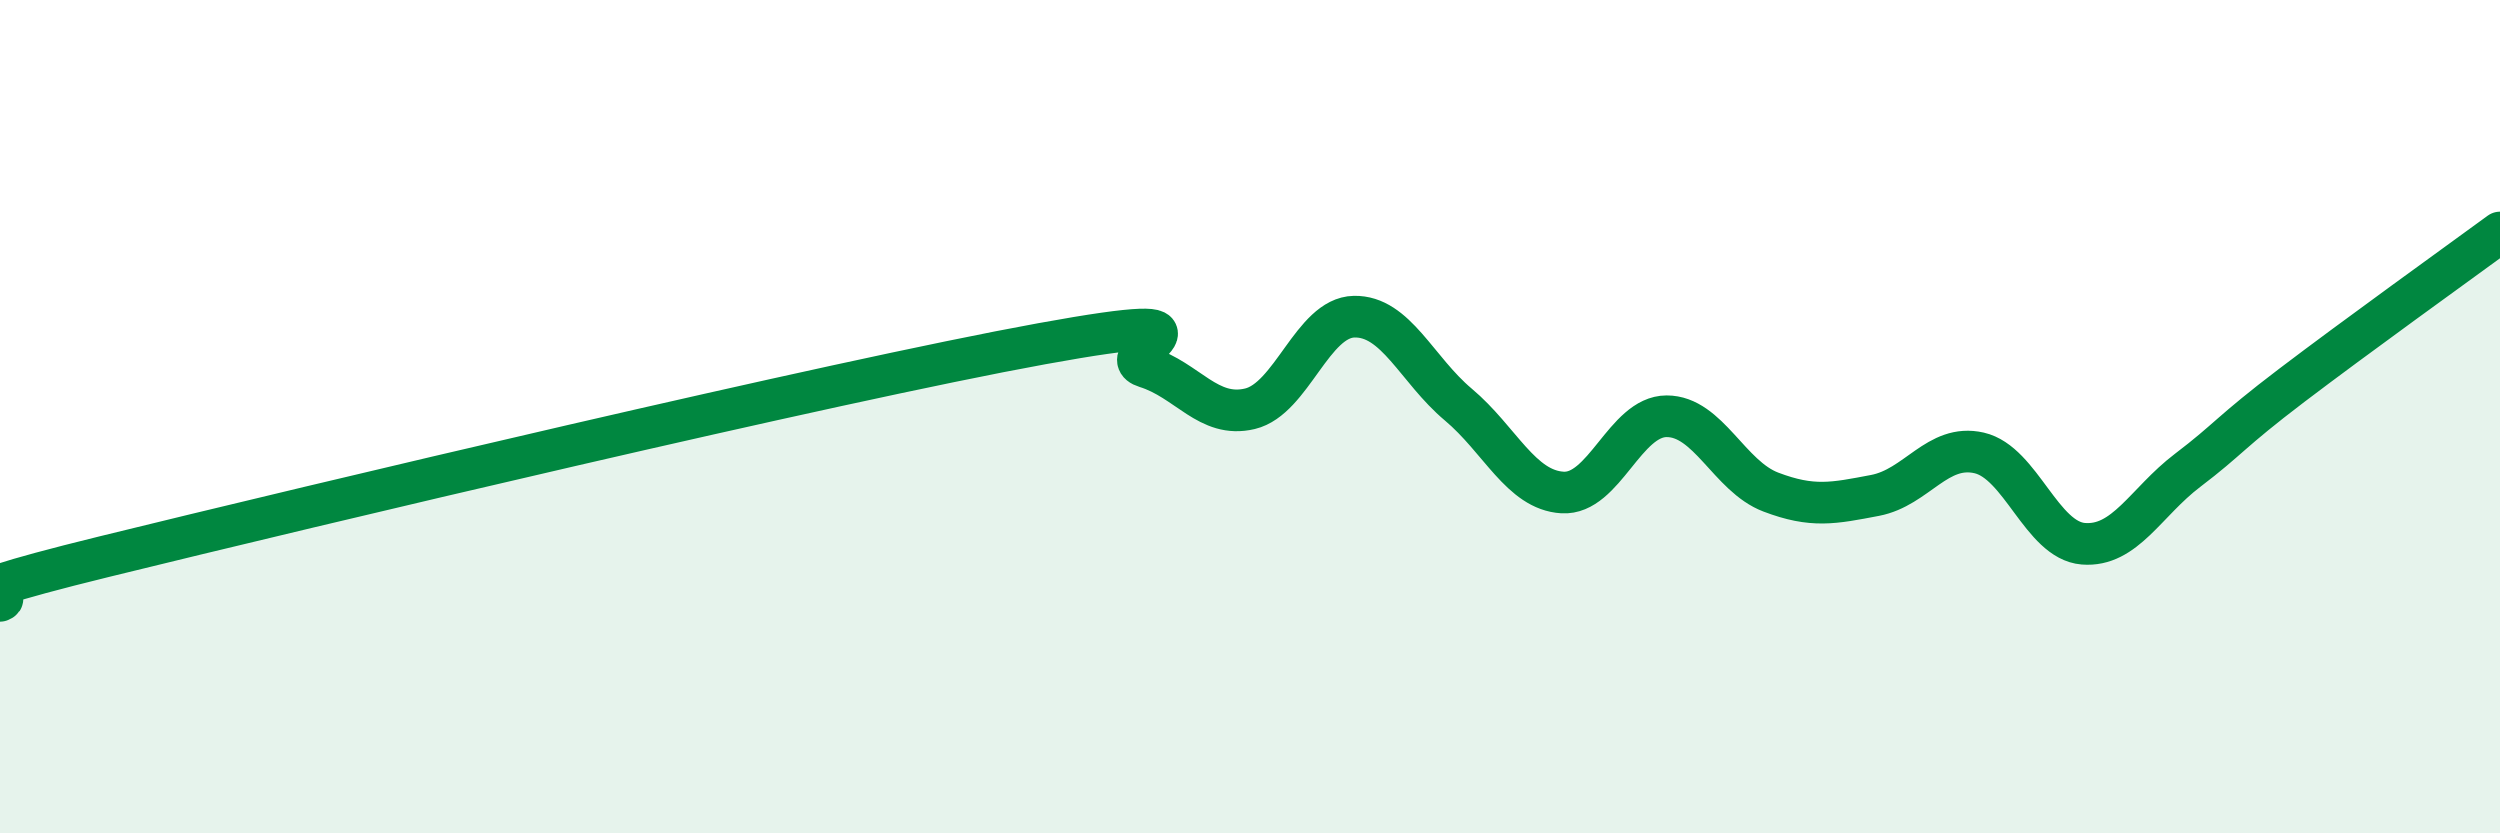
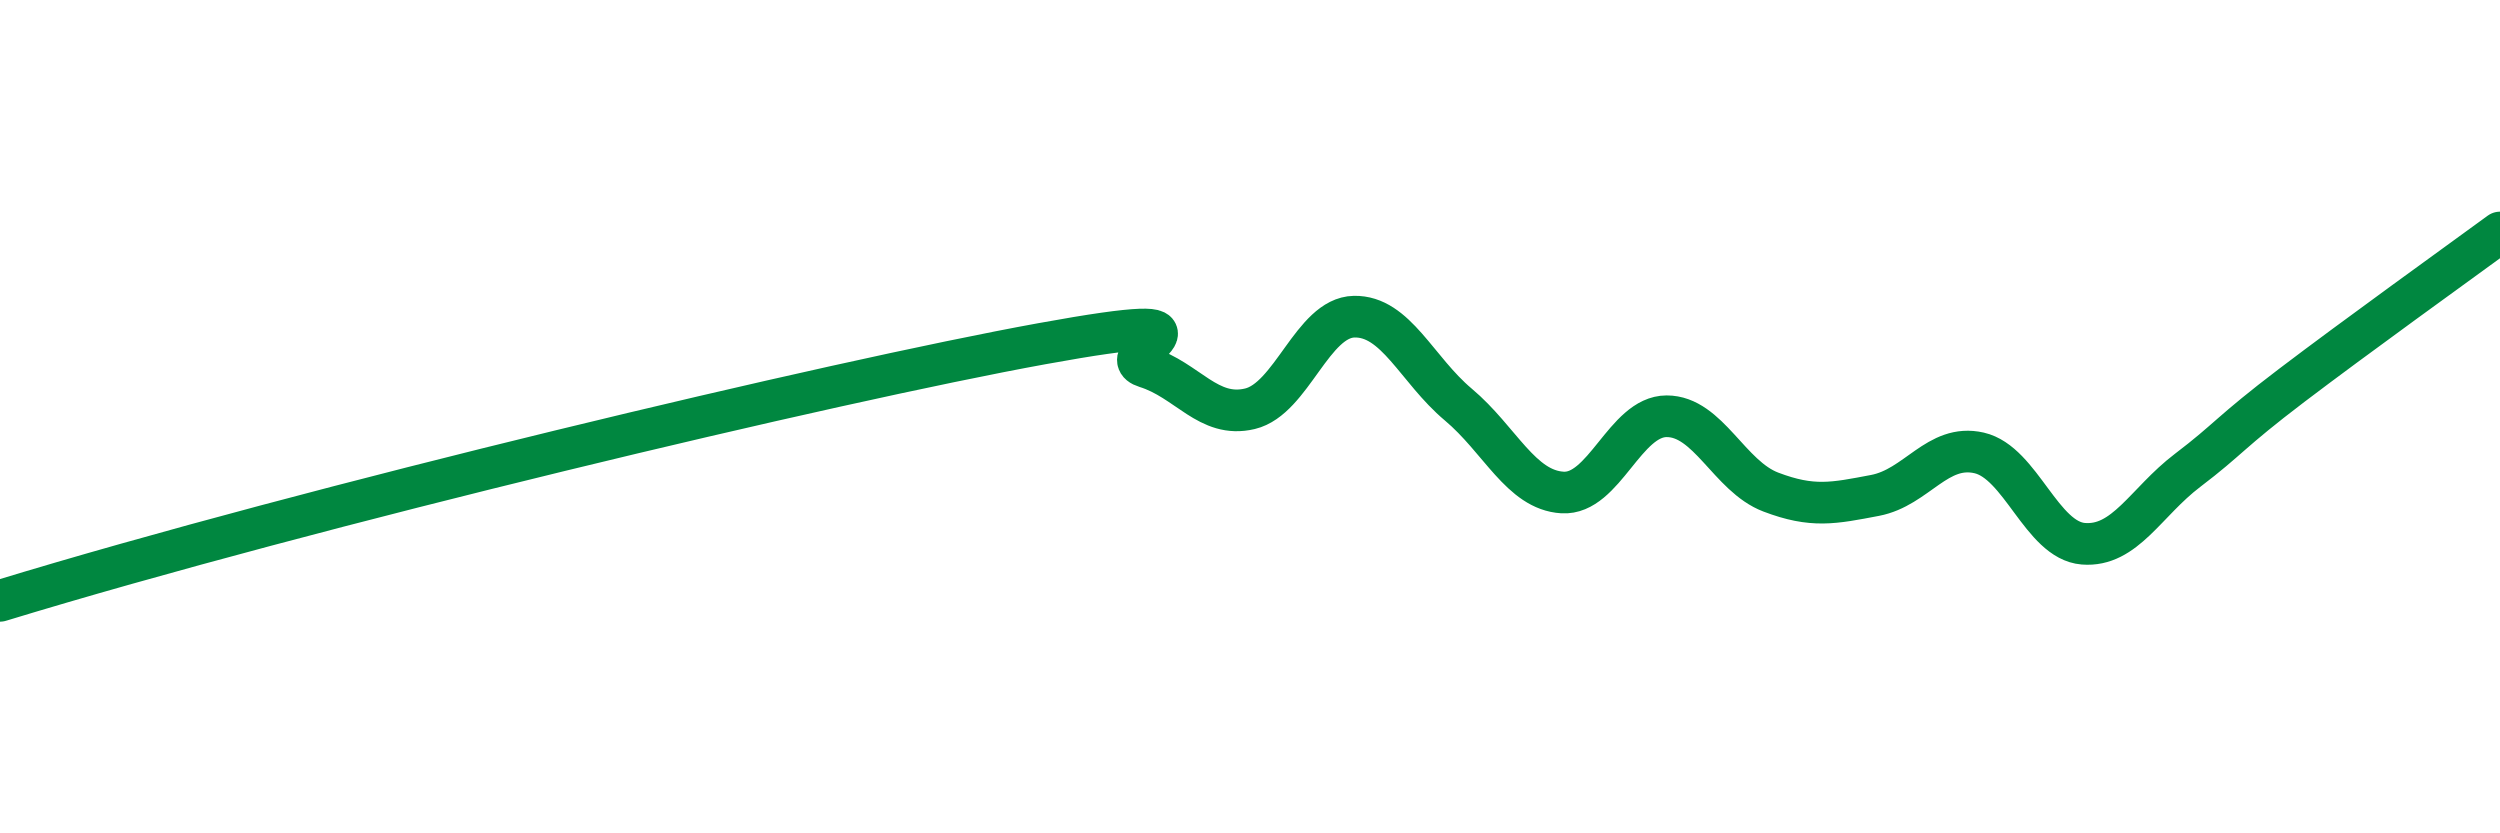
<svg xmlns="http://www.w3.org/2000/svg" width="60" height="20" viewBox="0 0 60 20">
-   <path d="M 0,14.42 C 0.5,14.21 -2.5,14.59 2.5,13.36 C 7.5,12.13 20,9.16 25,8.25 C 30,7.34 26.5,8.5 27.5,8.81 C 28.5,9.12 29,10.05 30,9.81 C 31,9.57 31.5,7.62 32.5,7.6 C 33.5,7.58 34,8.87 35,9.71 C 36,10.55 36.5,11.76 37.5,11.82 C 38.5,11.88 39,9.99 40,9.99 C 41,9.99 41.5,11.43 42.5,11.81 C 43.5,12.19 44,12.08 45,11.89 C 46,11.7 46.5,10.64 47.5,10.87 C 48.5,11.1 49,12.97 50,13.05 C 51,13.13 51.5,12.05 52.5,11.29 C 53.5,10.53 53.5,10.39 55,9.25 C 56.5,8.11 59,6.31 60,5.58L60 20L0 20Z" fill="#008740" opacity="0.1" stroke-linecap="round" stroke-linejoin="round" />
-   <path d="M 0,14.42 C 0.5,14.21 -2.5,14.59 2.5,13.36 C 7.5,12.13 20,9.16 25,8.25 C 30,7.34 26.5,8.5 27.5,8.81 C 28.5,9.12 29,10.05 30,9.81 C 31,9.57 31.5,7.62 32.5,7.6 C 33.5,7.58 34,8.87 35,9.71 C 36,10.55 36.5,11.76 37.5,11.82 C 38.5,11.88 39,9.99 40,9.99 C 41,9.99 41.5,11.43 42.5,11.81 C 43.5,12.19 44,12.08 45,11.89 C 46,11.7 46.5,10.64 47.5,10.87 C 48.5,11.1 49,12.97 50,13.05 C 51,13.13 51.5,12.05 52.5,11.29 C 53.5,10.53 53.5,10.39 55,9.25 C 56.5,8.11 59,6.31 60,5.58" stroke="#008740" stroke-width="1" fill="none" stroke-linecap="round" stroke-linejoin="round" />
+   <path d="M 0,14.42 C 7.5,12.13 20,9.16 25,8.25 C 30,7.34 26.5,8.5 27.5,8.81 C 28.5,9.12 29,10.05 30,9.81 C 31,9.57 31.5,7.62 32.5,7.6 C 33.5,7.58 34,8.87 35,9.71 C 36,10.55 36.5,11.76 37.5,11.82 C 38.5,11.88 39,9.99 40,9.99 C 41,9.99 41.5,11.43 42.5,11.81 C 43.5,12.19 44,12.08 45,11.89 C 46,11.7 46.5,10.64 47.5,10.87 C 48.5,11.1 49,12.97 50,13.05 C 51,13.13 51.5,12.05 52.5,11.29 C 53.5,10.53 53.5,10.39 55,9.25 C 56.5,8.11 59,6.31 60,5.58" stroke="#008740" stroke-width="1" fill="none" stroke-linecap="round" stroke-linejoin="round" />
</svg>